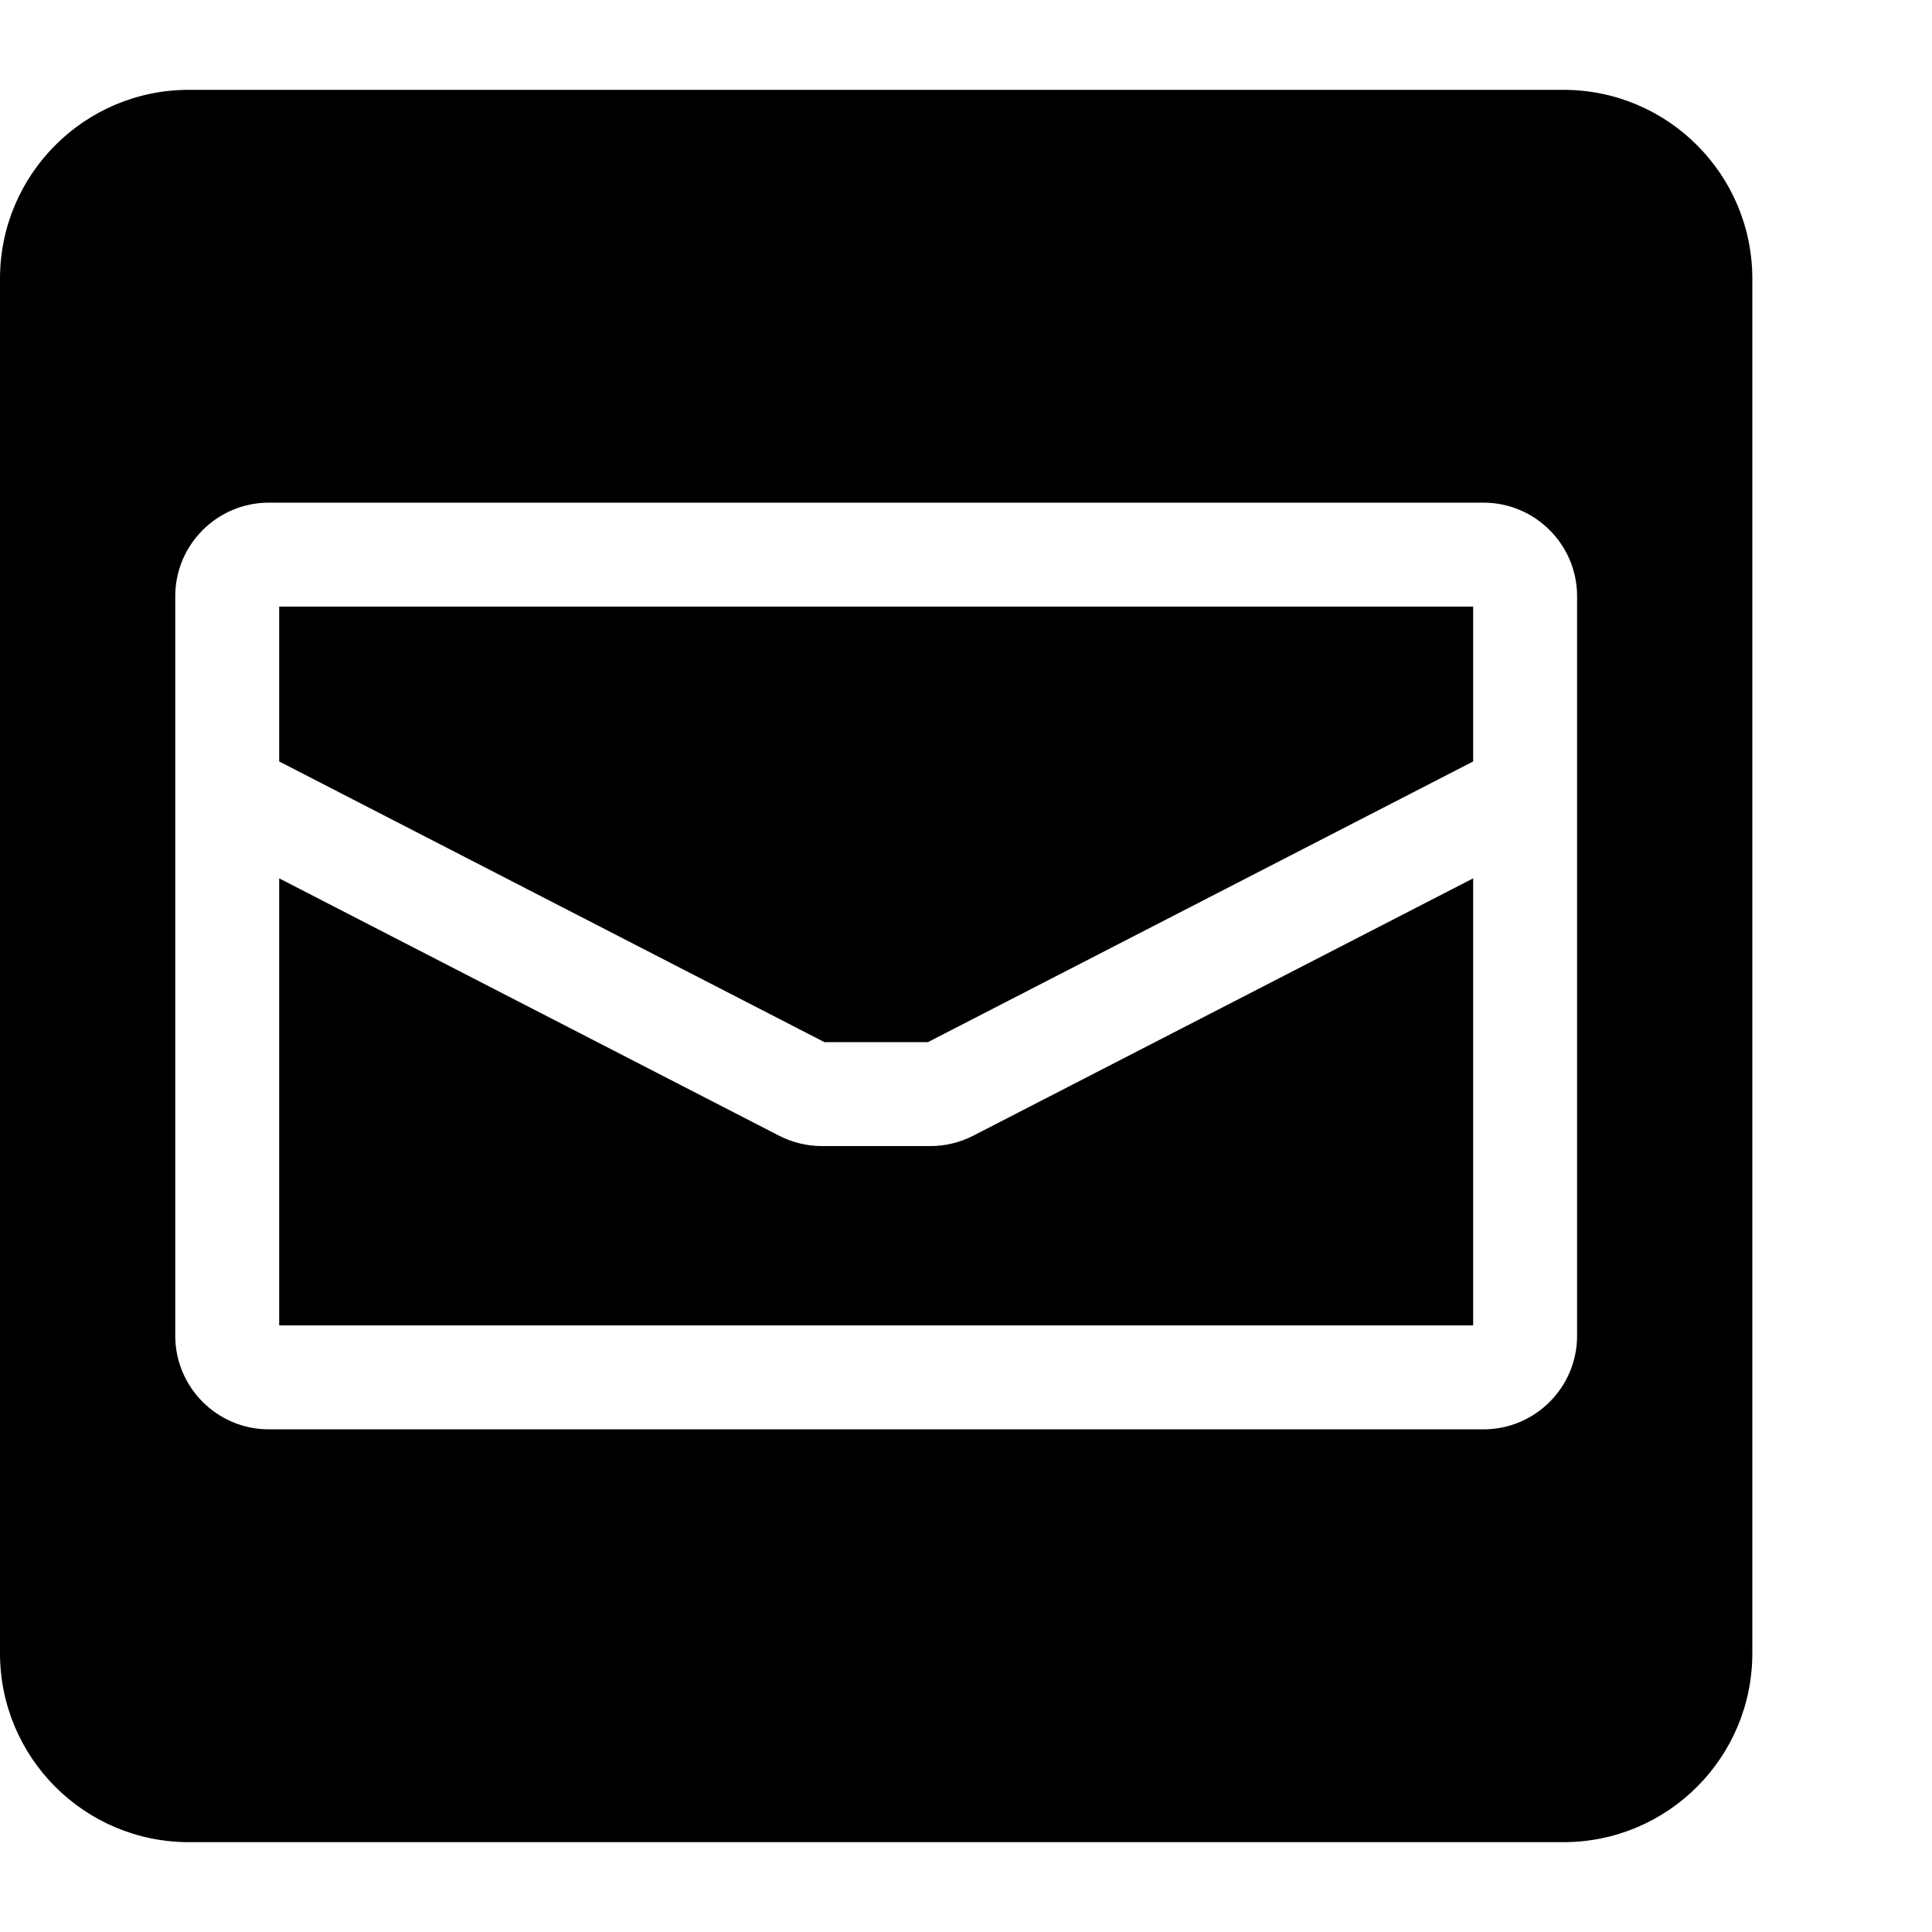
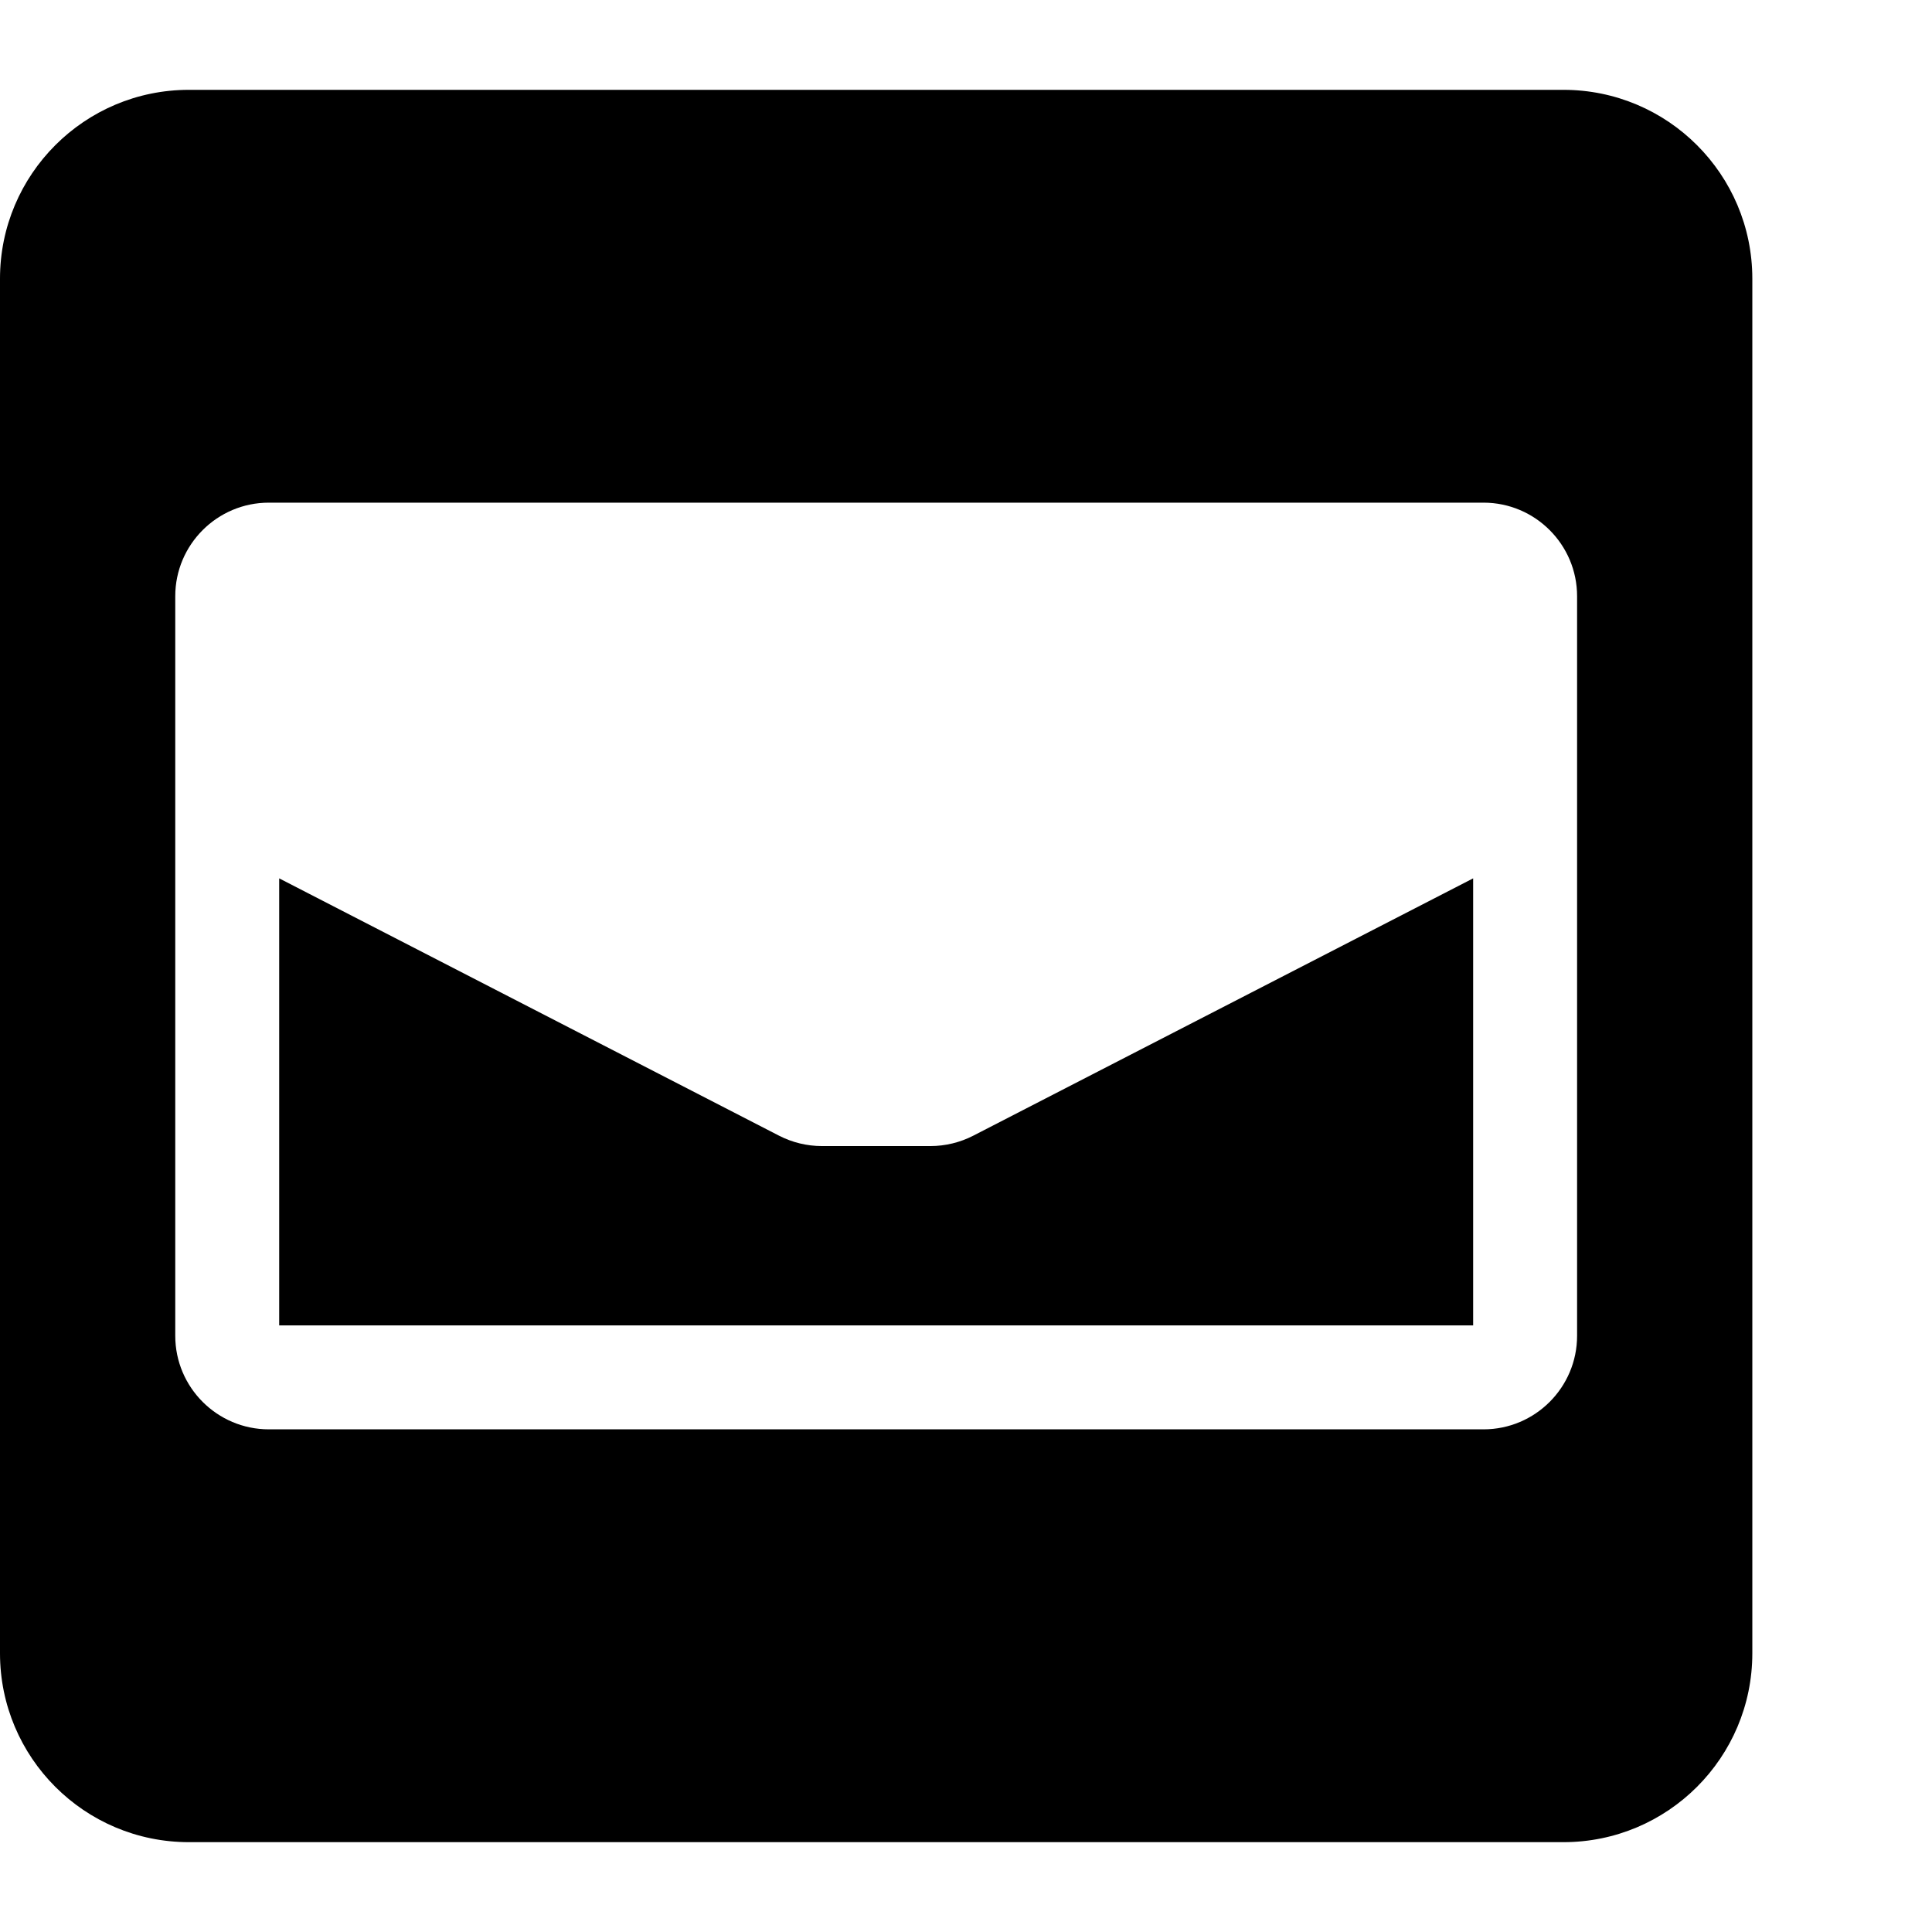
<svg xmlns="http://www.w3.org/2000/svg" id="Layer_1_copy_3" viewBox="0 0 1080 1080">
-   <polygon points="156.07 425.66 460.85 582.56 518.72 582.56 823.5 425.66 823.5 339.09 156.07 339.09 156.07 425.66" />
  <path d="M520.12,640.66h-60.68c-8.29,0-16.57-2.01-23.94-5.8l-279.43-143.85v249.9h667.43v-249.9l-279.44,143.85c-7.37,3.79-15.64,5.8-23.93,5.8Z" />
  <path d="M873.98,50.22H105.58C47.27,50.22,0,97.49,0,155.8v768.4c0,58.31,47.27,105.58,105.58,105.58h768.4c58.31,0,105.58-47.27,105.58-105.58V155.8c0-58.31-47.27-105.58-105.58-105.58ZM881.6,395.75v350.97c0,28.83-23.46,52.29-52.29,52.29H150.26c-28.83,0-52.29-23.46-52.29-52.29v-413.44c0-28.83,23.46-52.29,52.29-52.29h679.05c28.83,0,52.29,23.46,52.29,52.29v62.47Z" />
</svg>